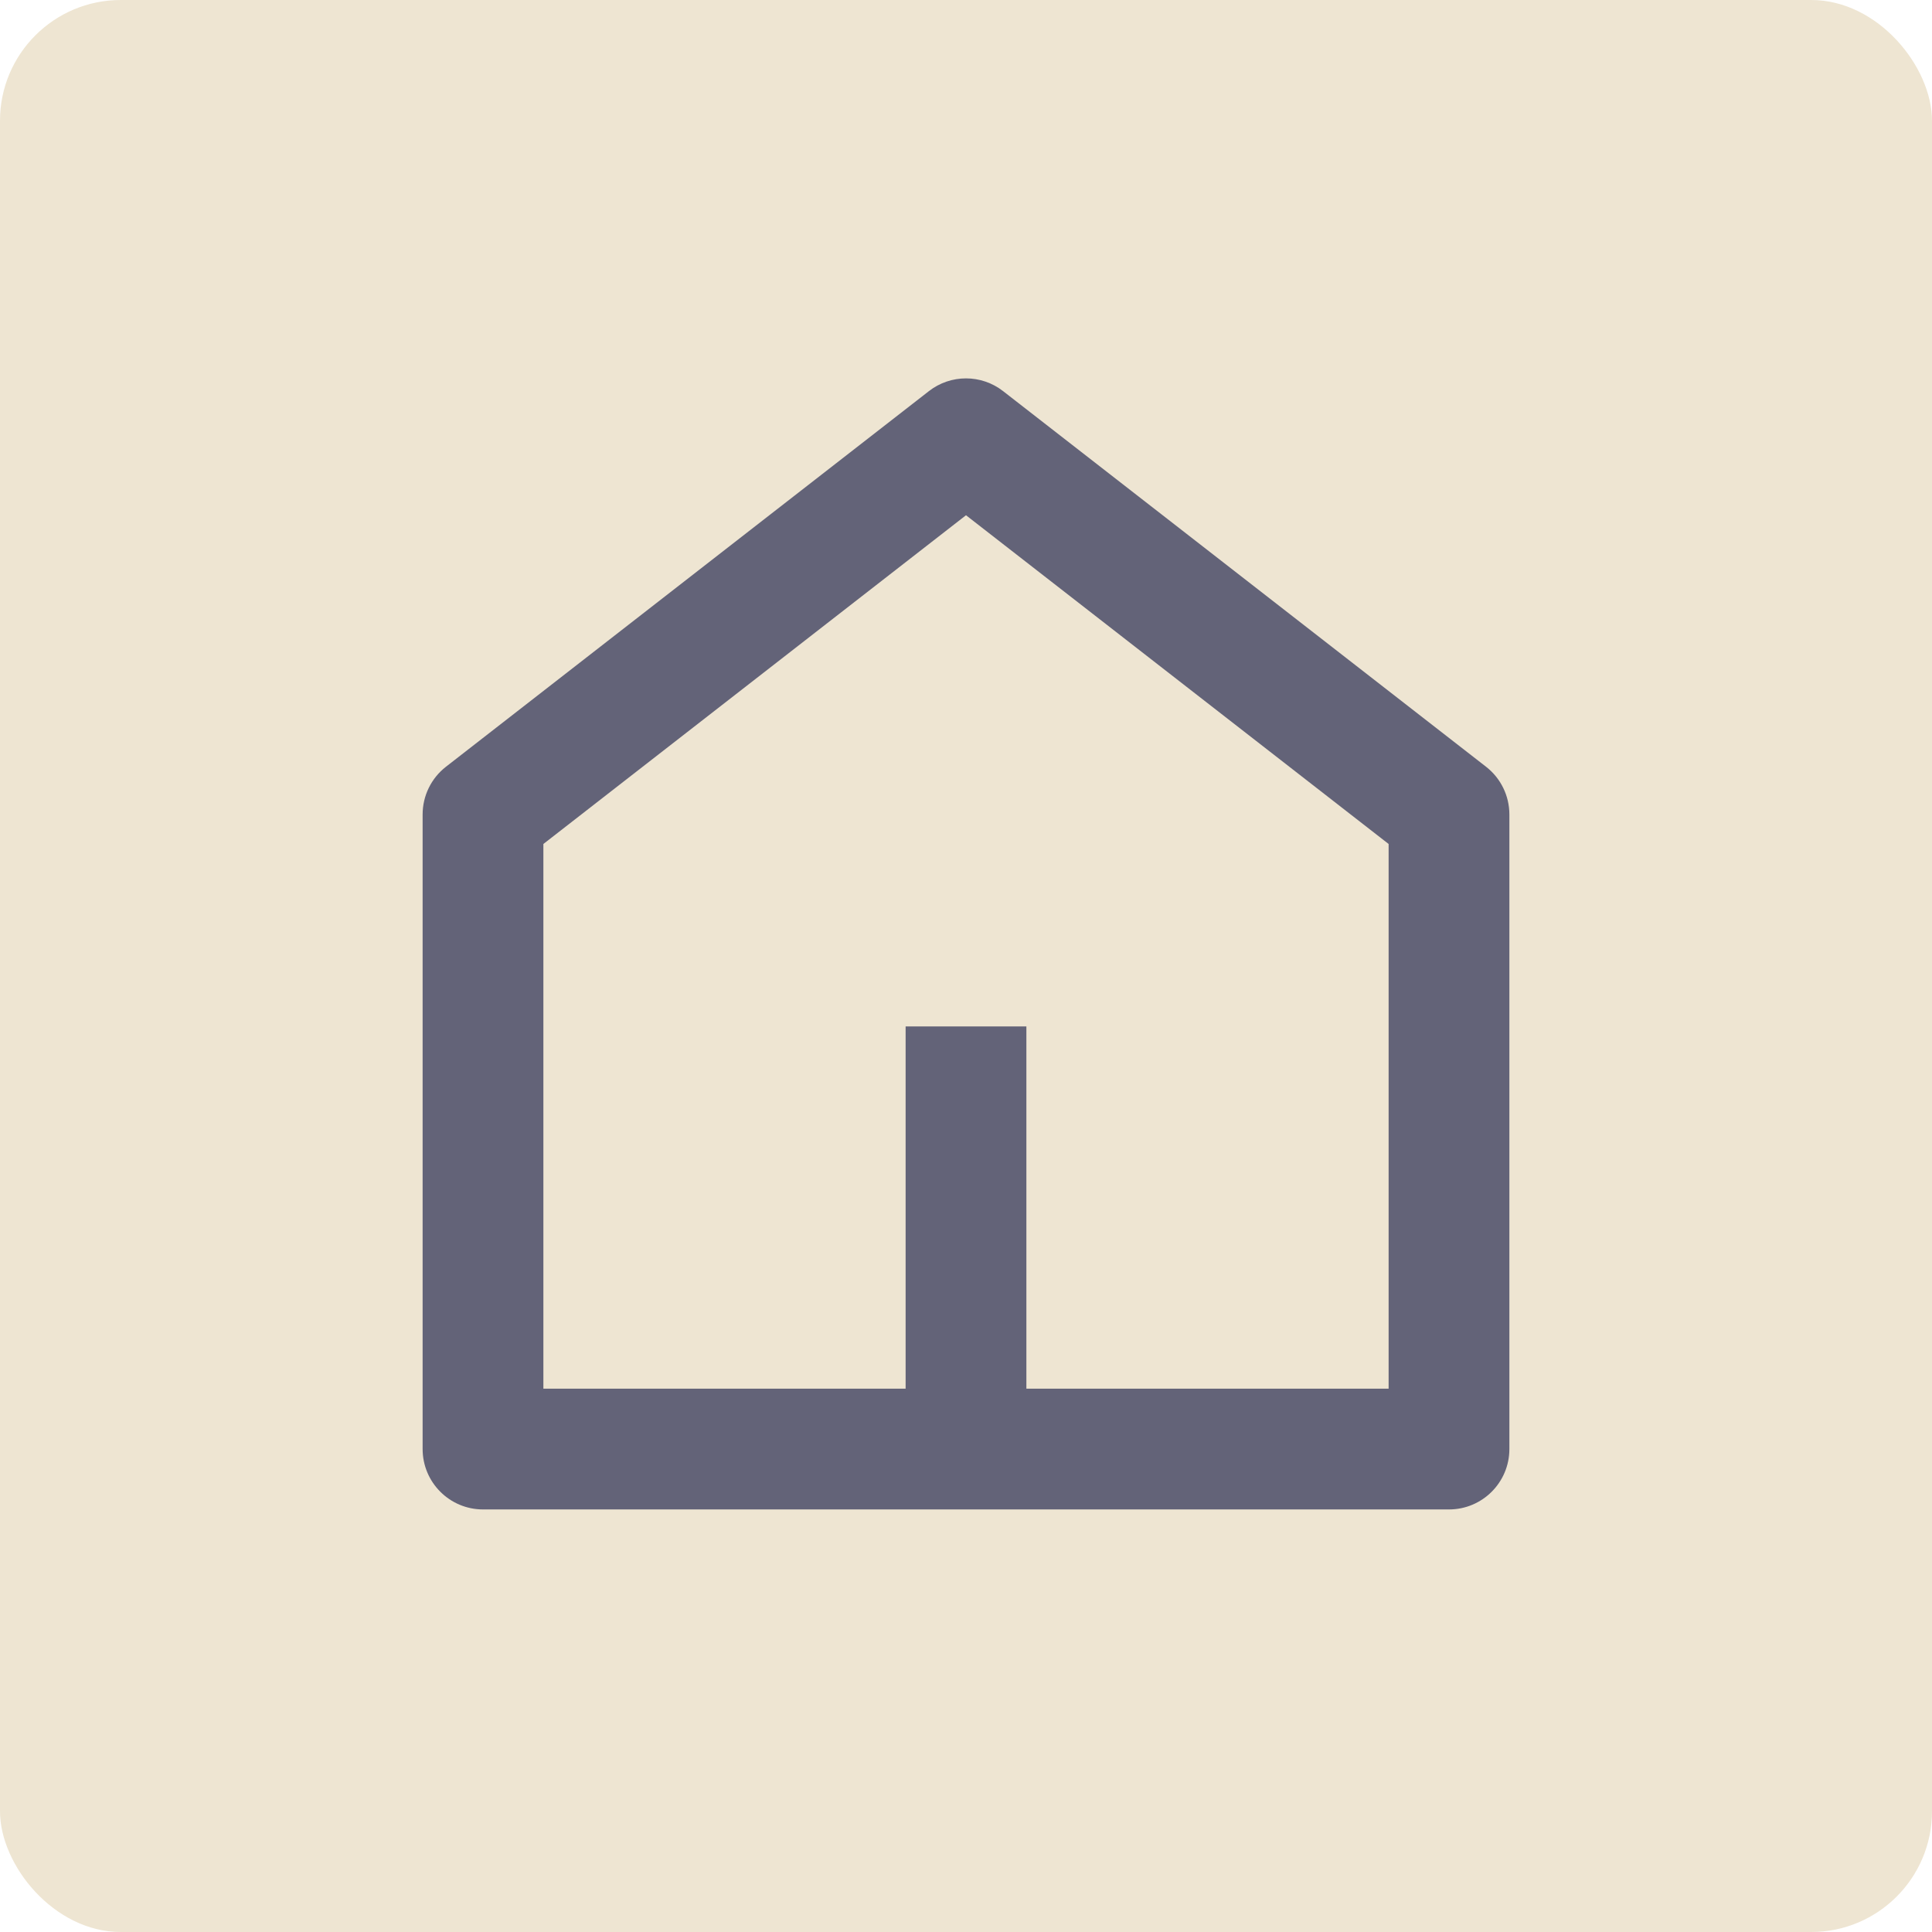
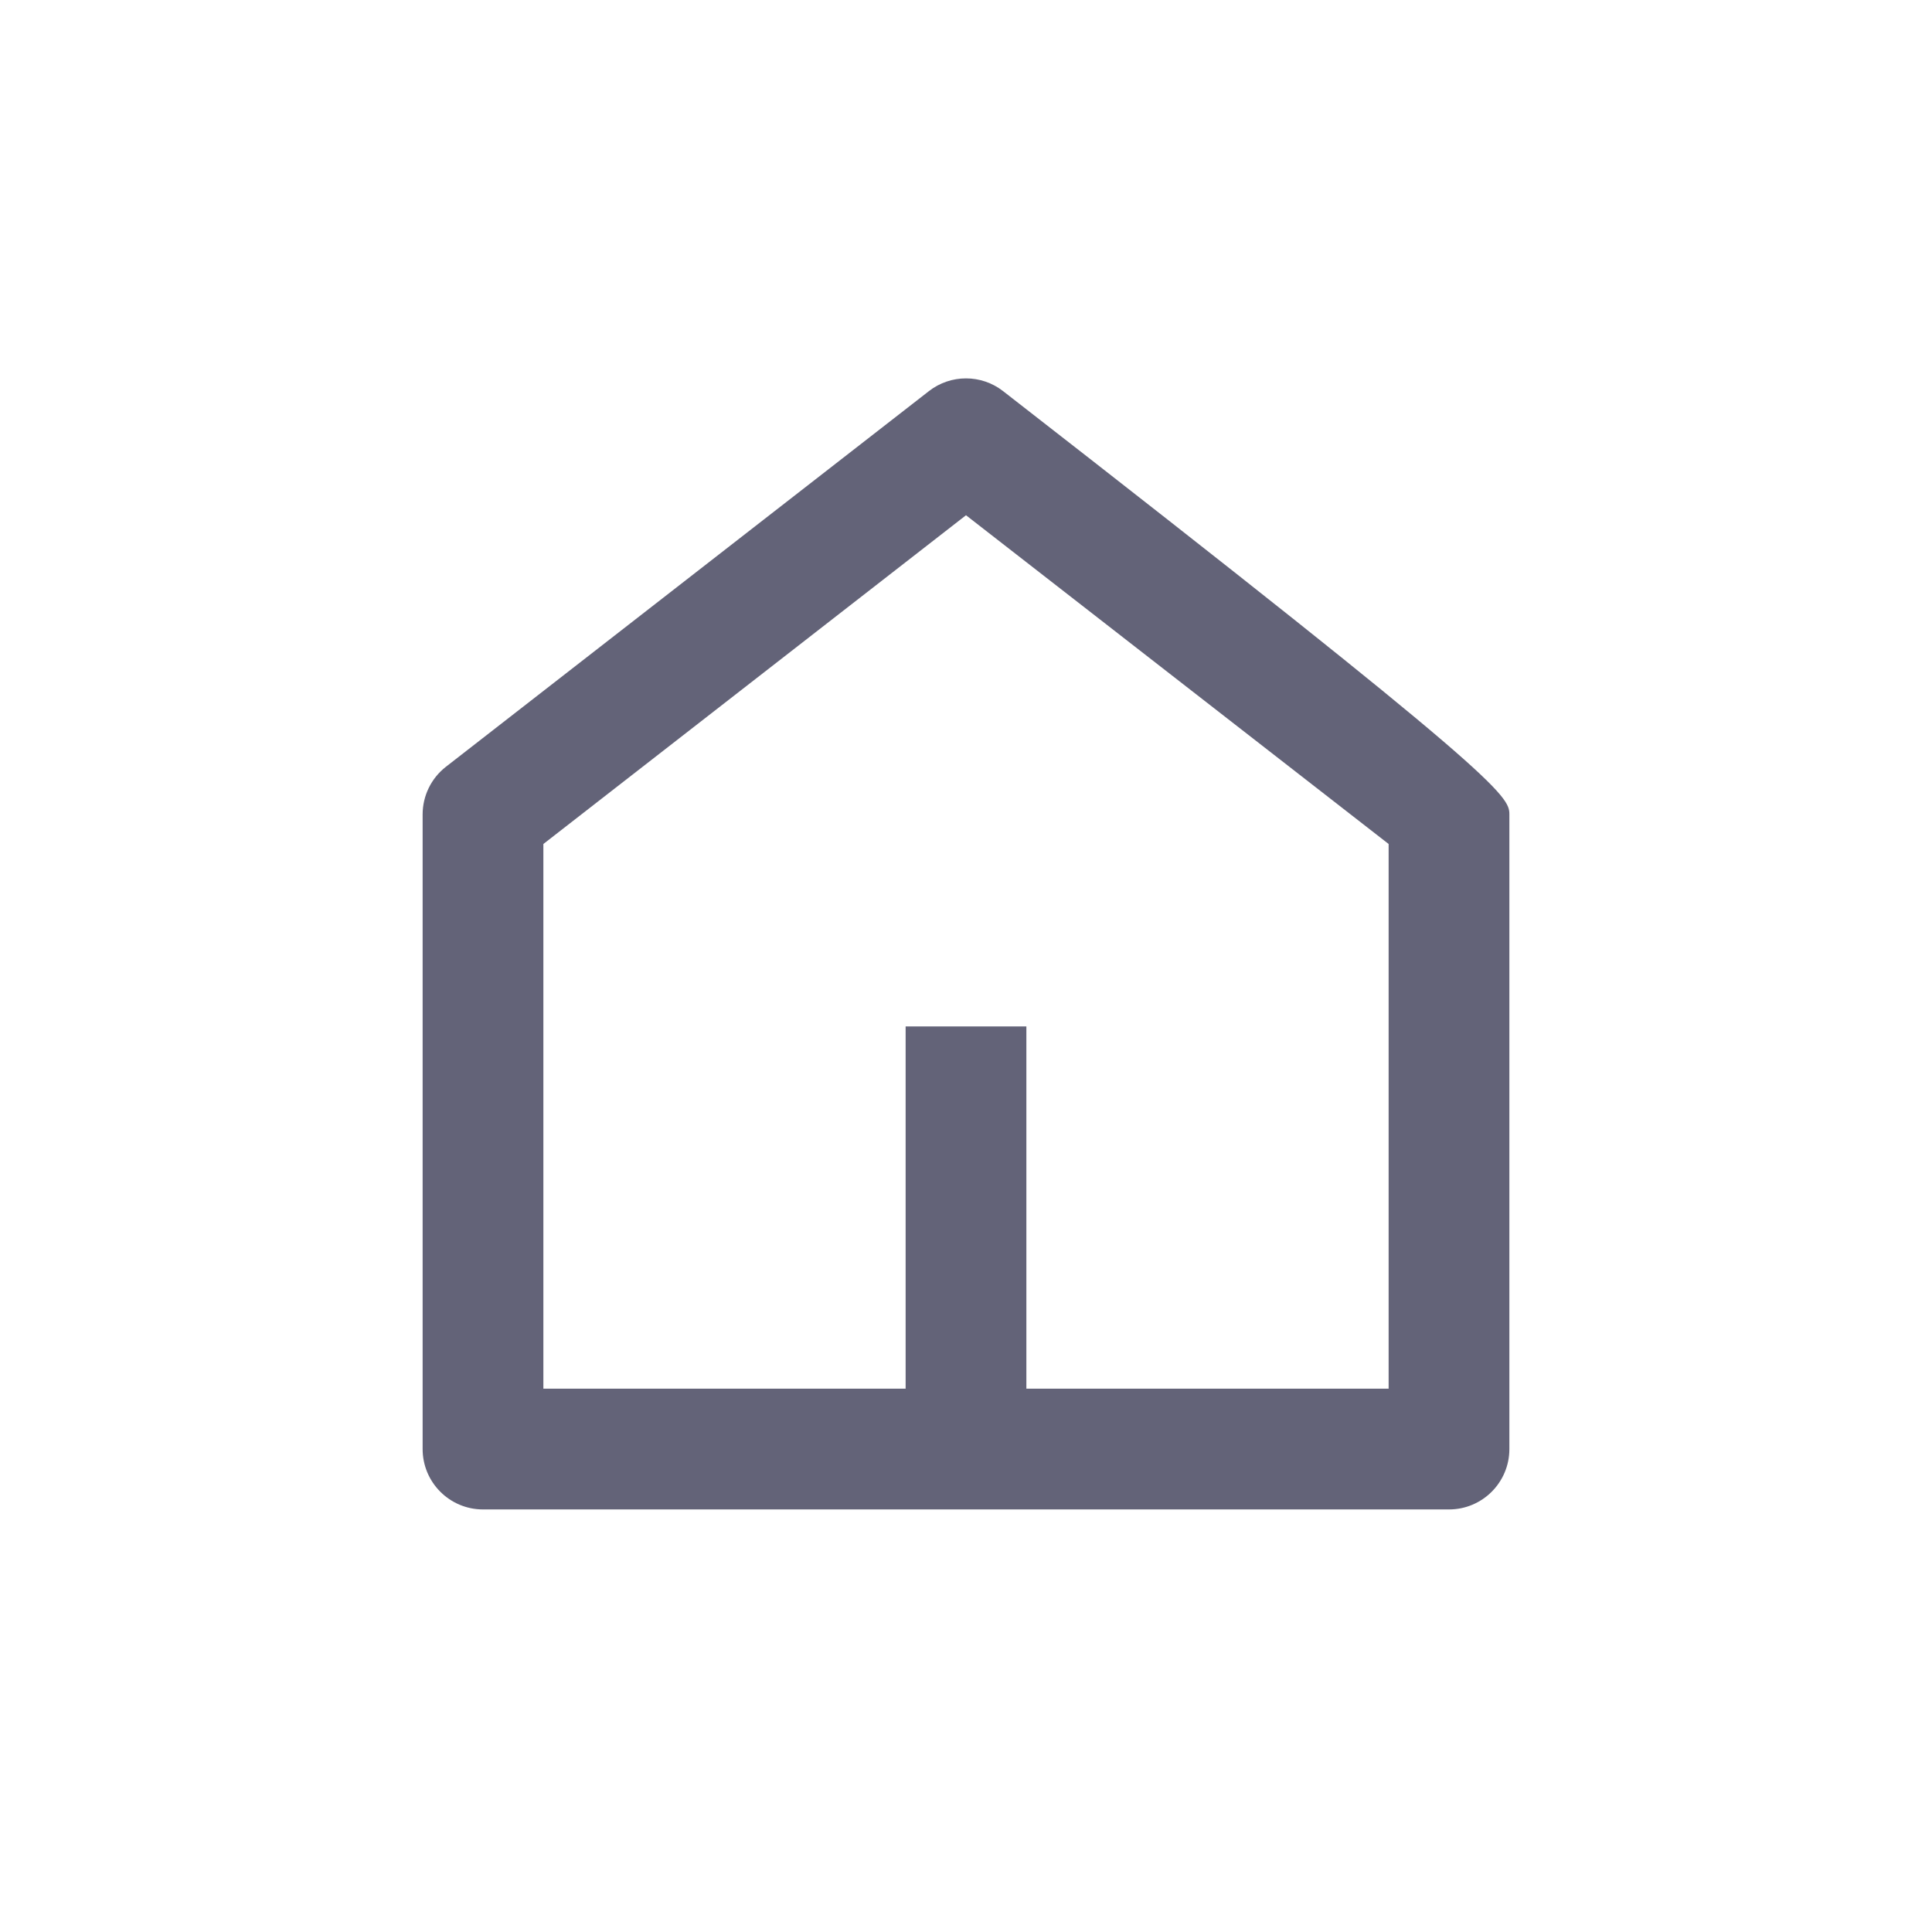
<svg xmlns="http://www.w3.org/2000/svg" width="32" height="32" viewBox="0 0 32 32" fill="none">
-   <rect width="32" height="32" rx="2" fill="#EEE5D2" />
-   <path d="M17 23.001H23V13.979L16 8.534L9 13.979V23.001H15V17.001H17V23.001ZM25 24.001C25 24.553 24.552 25.001 24 25.001H8C7.448 25.001 7 24.553 7 24.001V13.49C7 13.181 7.142 12.89 7.386 12.7L15.386 6.478C15.747 6.197 16.253 6.197 16.614 6.478L24.614 12.7C24.858 12.89 25 13.181 25 13.49V24.001Z" fill="#636378" />
+   <path d="M17 23.001H23V13.979L16 8.534L9 13.979V23.001H15V17.001H17V23.001ZM25 24.001C25 24.553 24.552 25.001 24 25.001H8C7.448 25.001 7 24.553 7 24.001V13.49C7 13.181 7.142 12.89 7.386 12.7L15.386 6.478C15.747 6.197 16.253 6.197 16.614 6.478C24.858 12.89 25 13.181 25 13.49V24.001Z" fill="#636378" />
</svg>